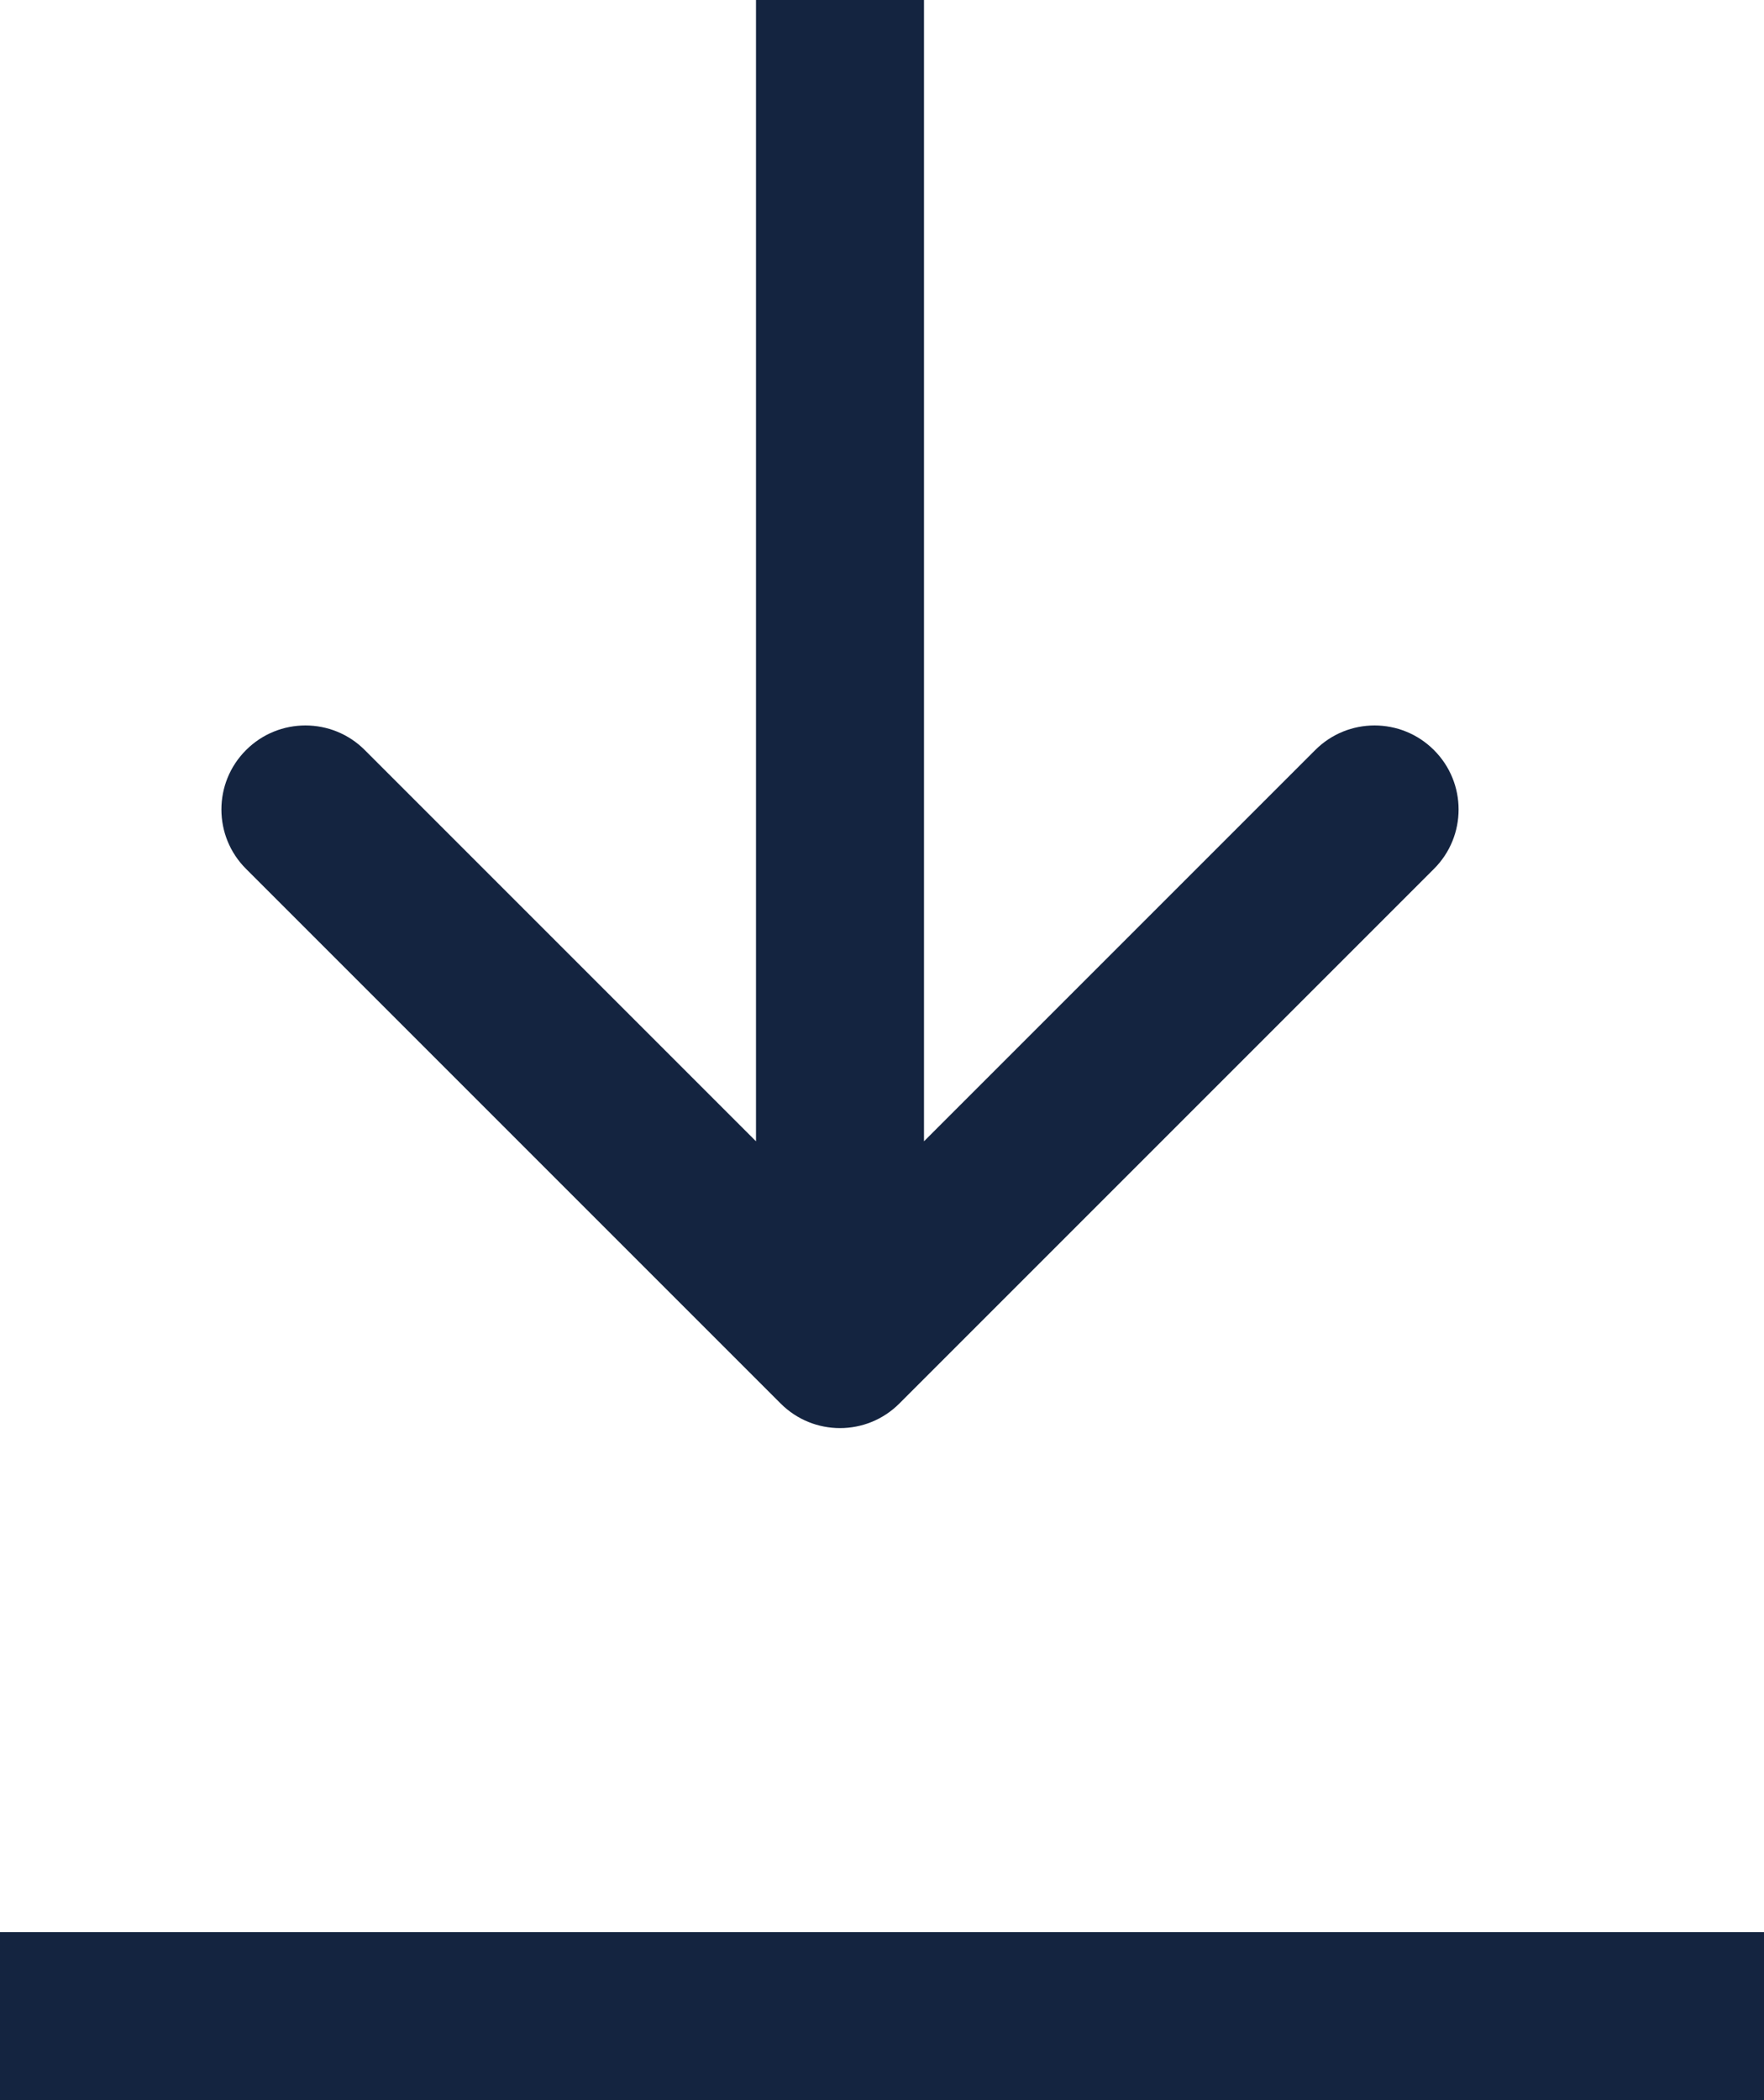
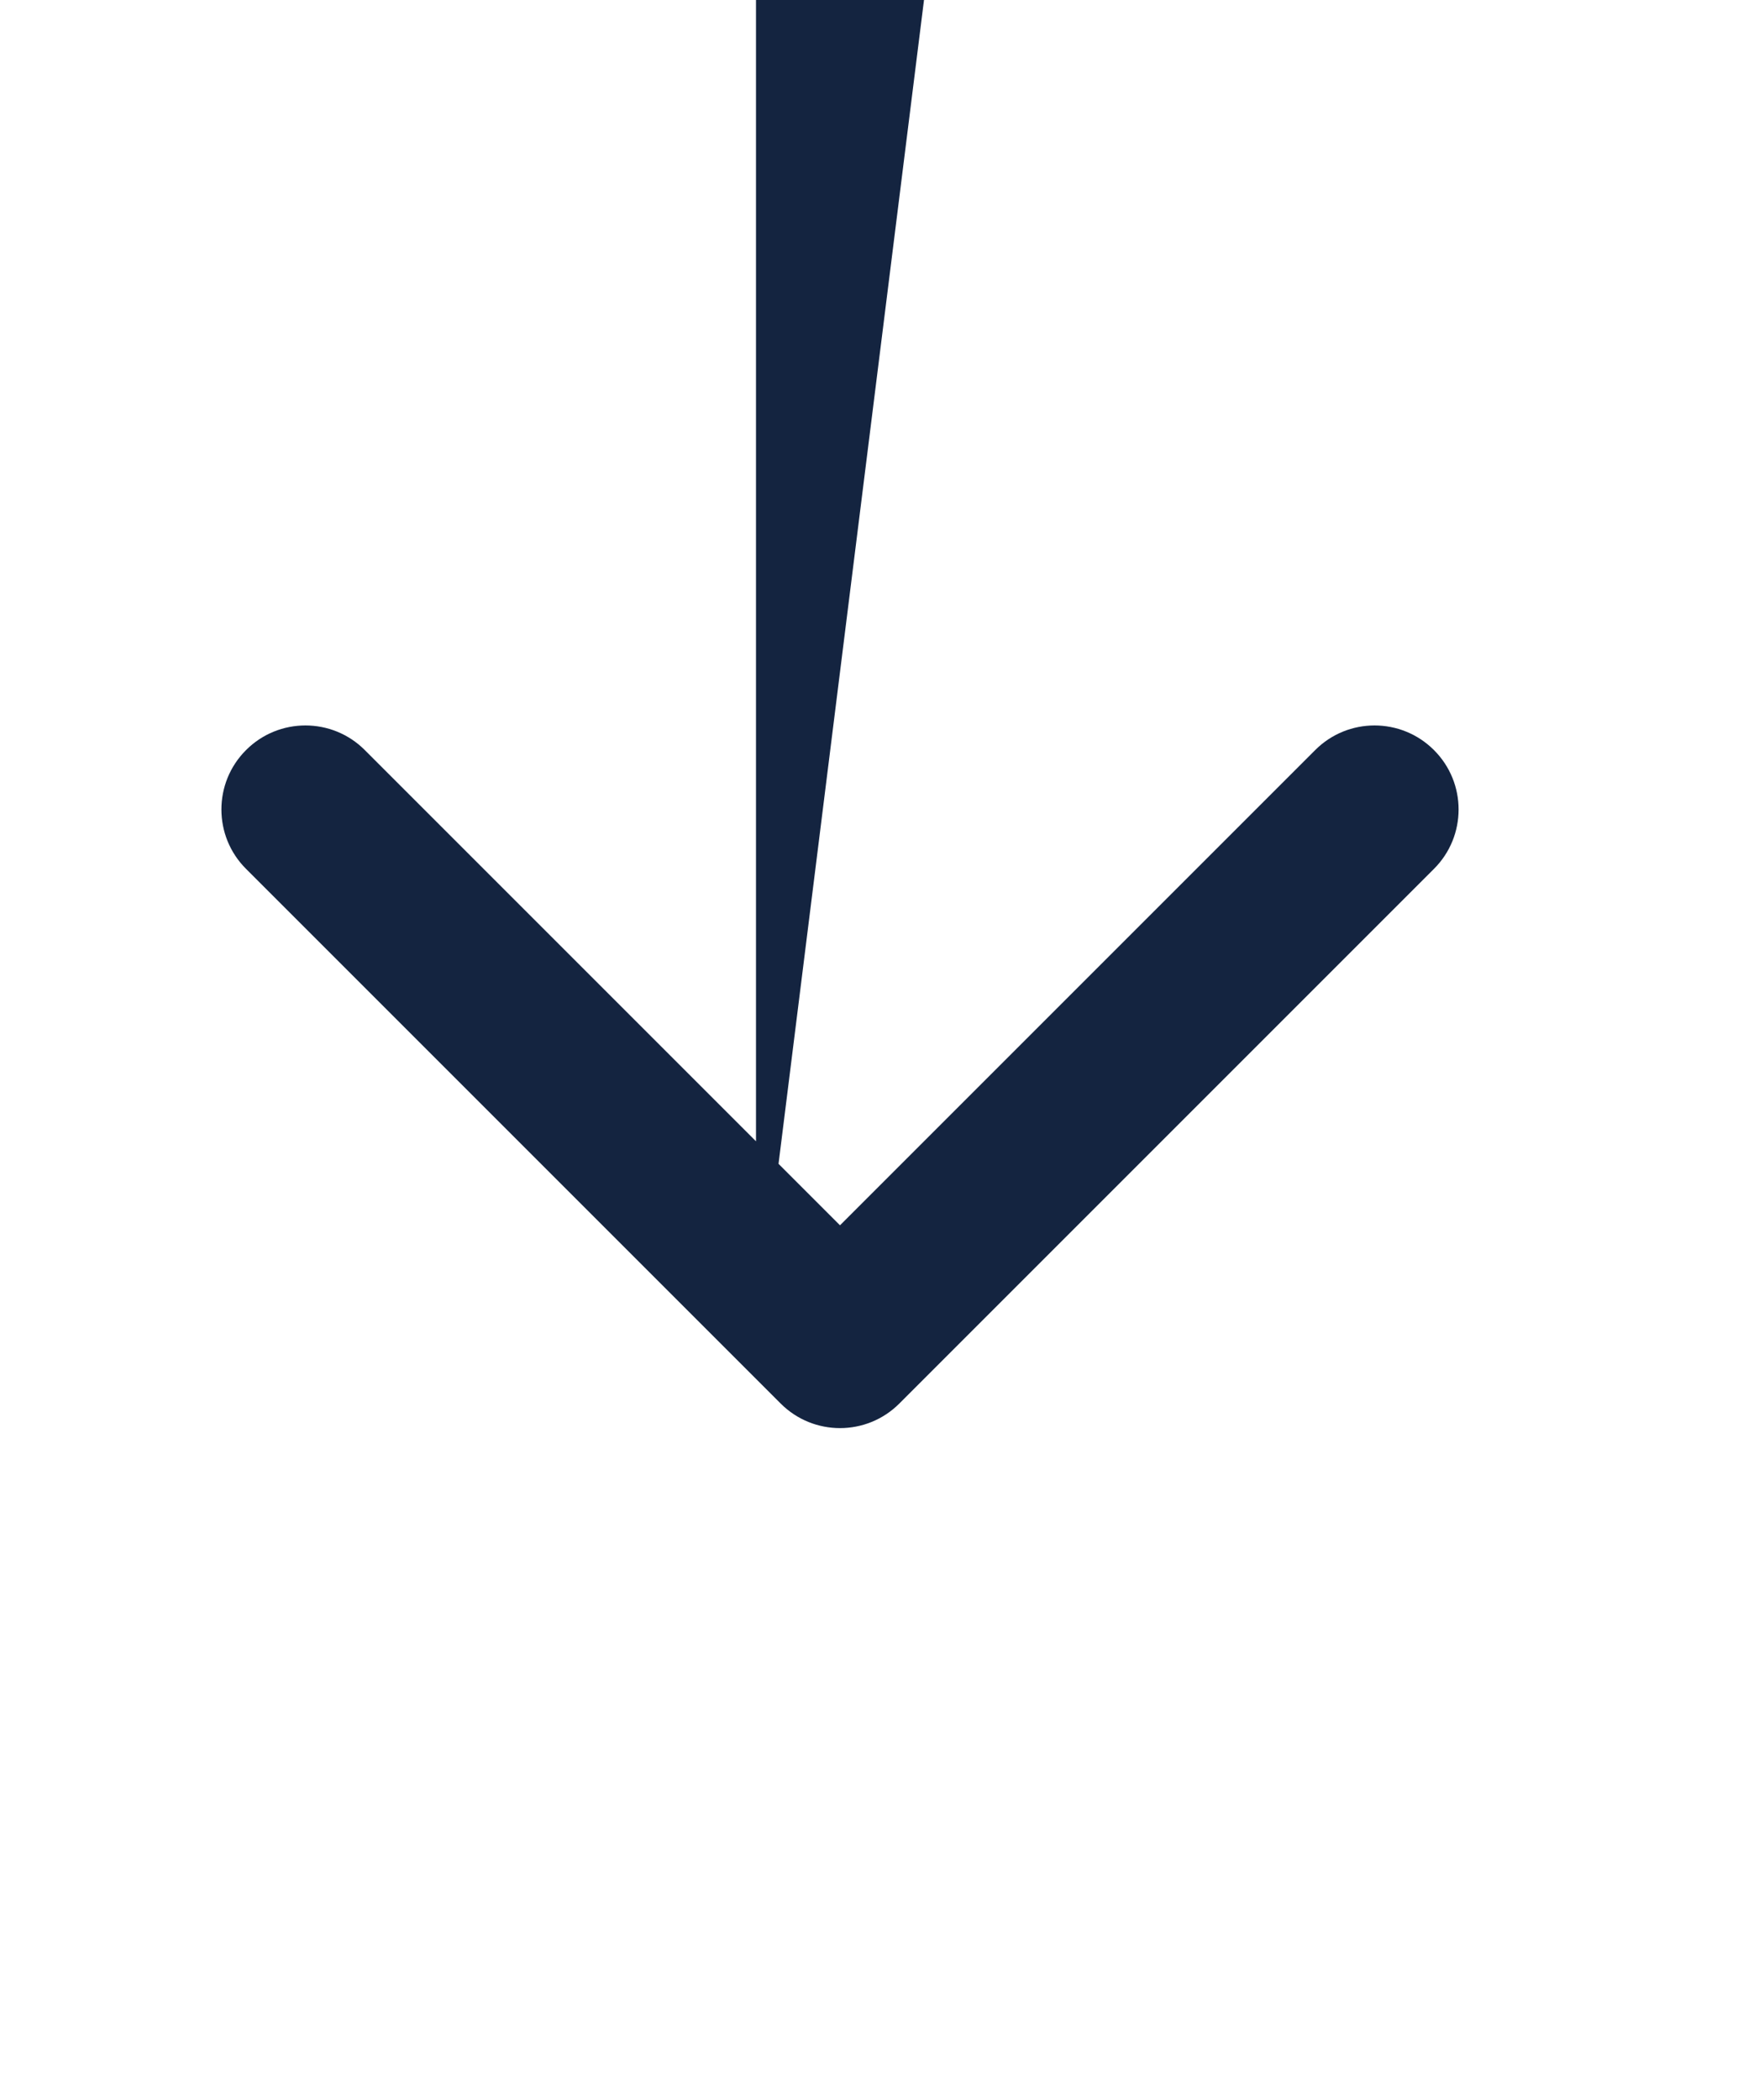
<svg xmlns="http://www.w3.org/2000/svg" width="21" height="25" viewBox="0 0 21 25" fill="none">
  <g id="Group 184">
-     <path id="Arrow 1" d="M9.293 16.707C9.683 17.098 10.317 17.098 10.707 16.707L17.071 10.343C17.462 9.953 17.462 9.319 17.071 8.929C16.68 8.538 16.047 8.538 15.657 8.929L10 14.586L4.343 8.929C3.953 8.538 3.319 8.538 2.929 8.929C2.538 9.319 2.538 9.953 2.929 10.343L9.293 16.707ZM9 4.37114e-08L9 16L11 16L11 -4.37114e-08L9 4.37114e-08Z" fill="#142440" />
-     <line id="Line 28" y1="24" x2="21" y2="24" stroke="#142440" stroke-width="2" />
+     <path id="Arrow 1" d="M9.293 16.707C9.683 17.098 10.317 17.098 10.707 16.707L17.071 10.343C17.462 9.953 17.462 9.319 17.071 8.929C16.68 8.538 16.047 8.538 15.657 8.929L10 14.586L4.343 8.929C3.953 8.538 3.319 8.538 2.929 8.929C2.538 9.319 2.538 9.953 2.929 10.343L9.293 16.707ZM9 4.37114e-08L9 16L11 -4.37114e-08L9 4.37114e-08Z" fill="#142440" />
  </g>
</svg>